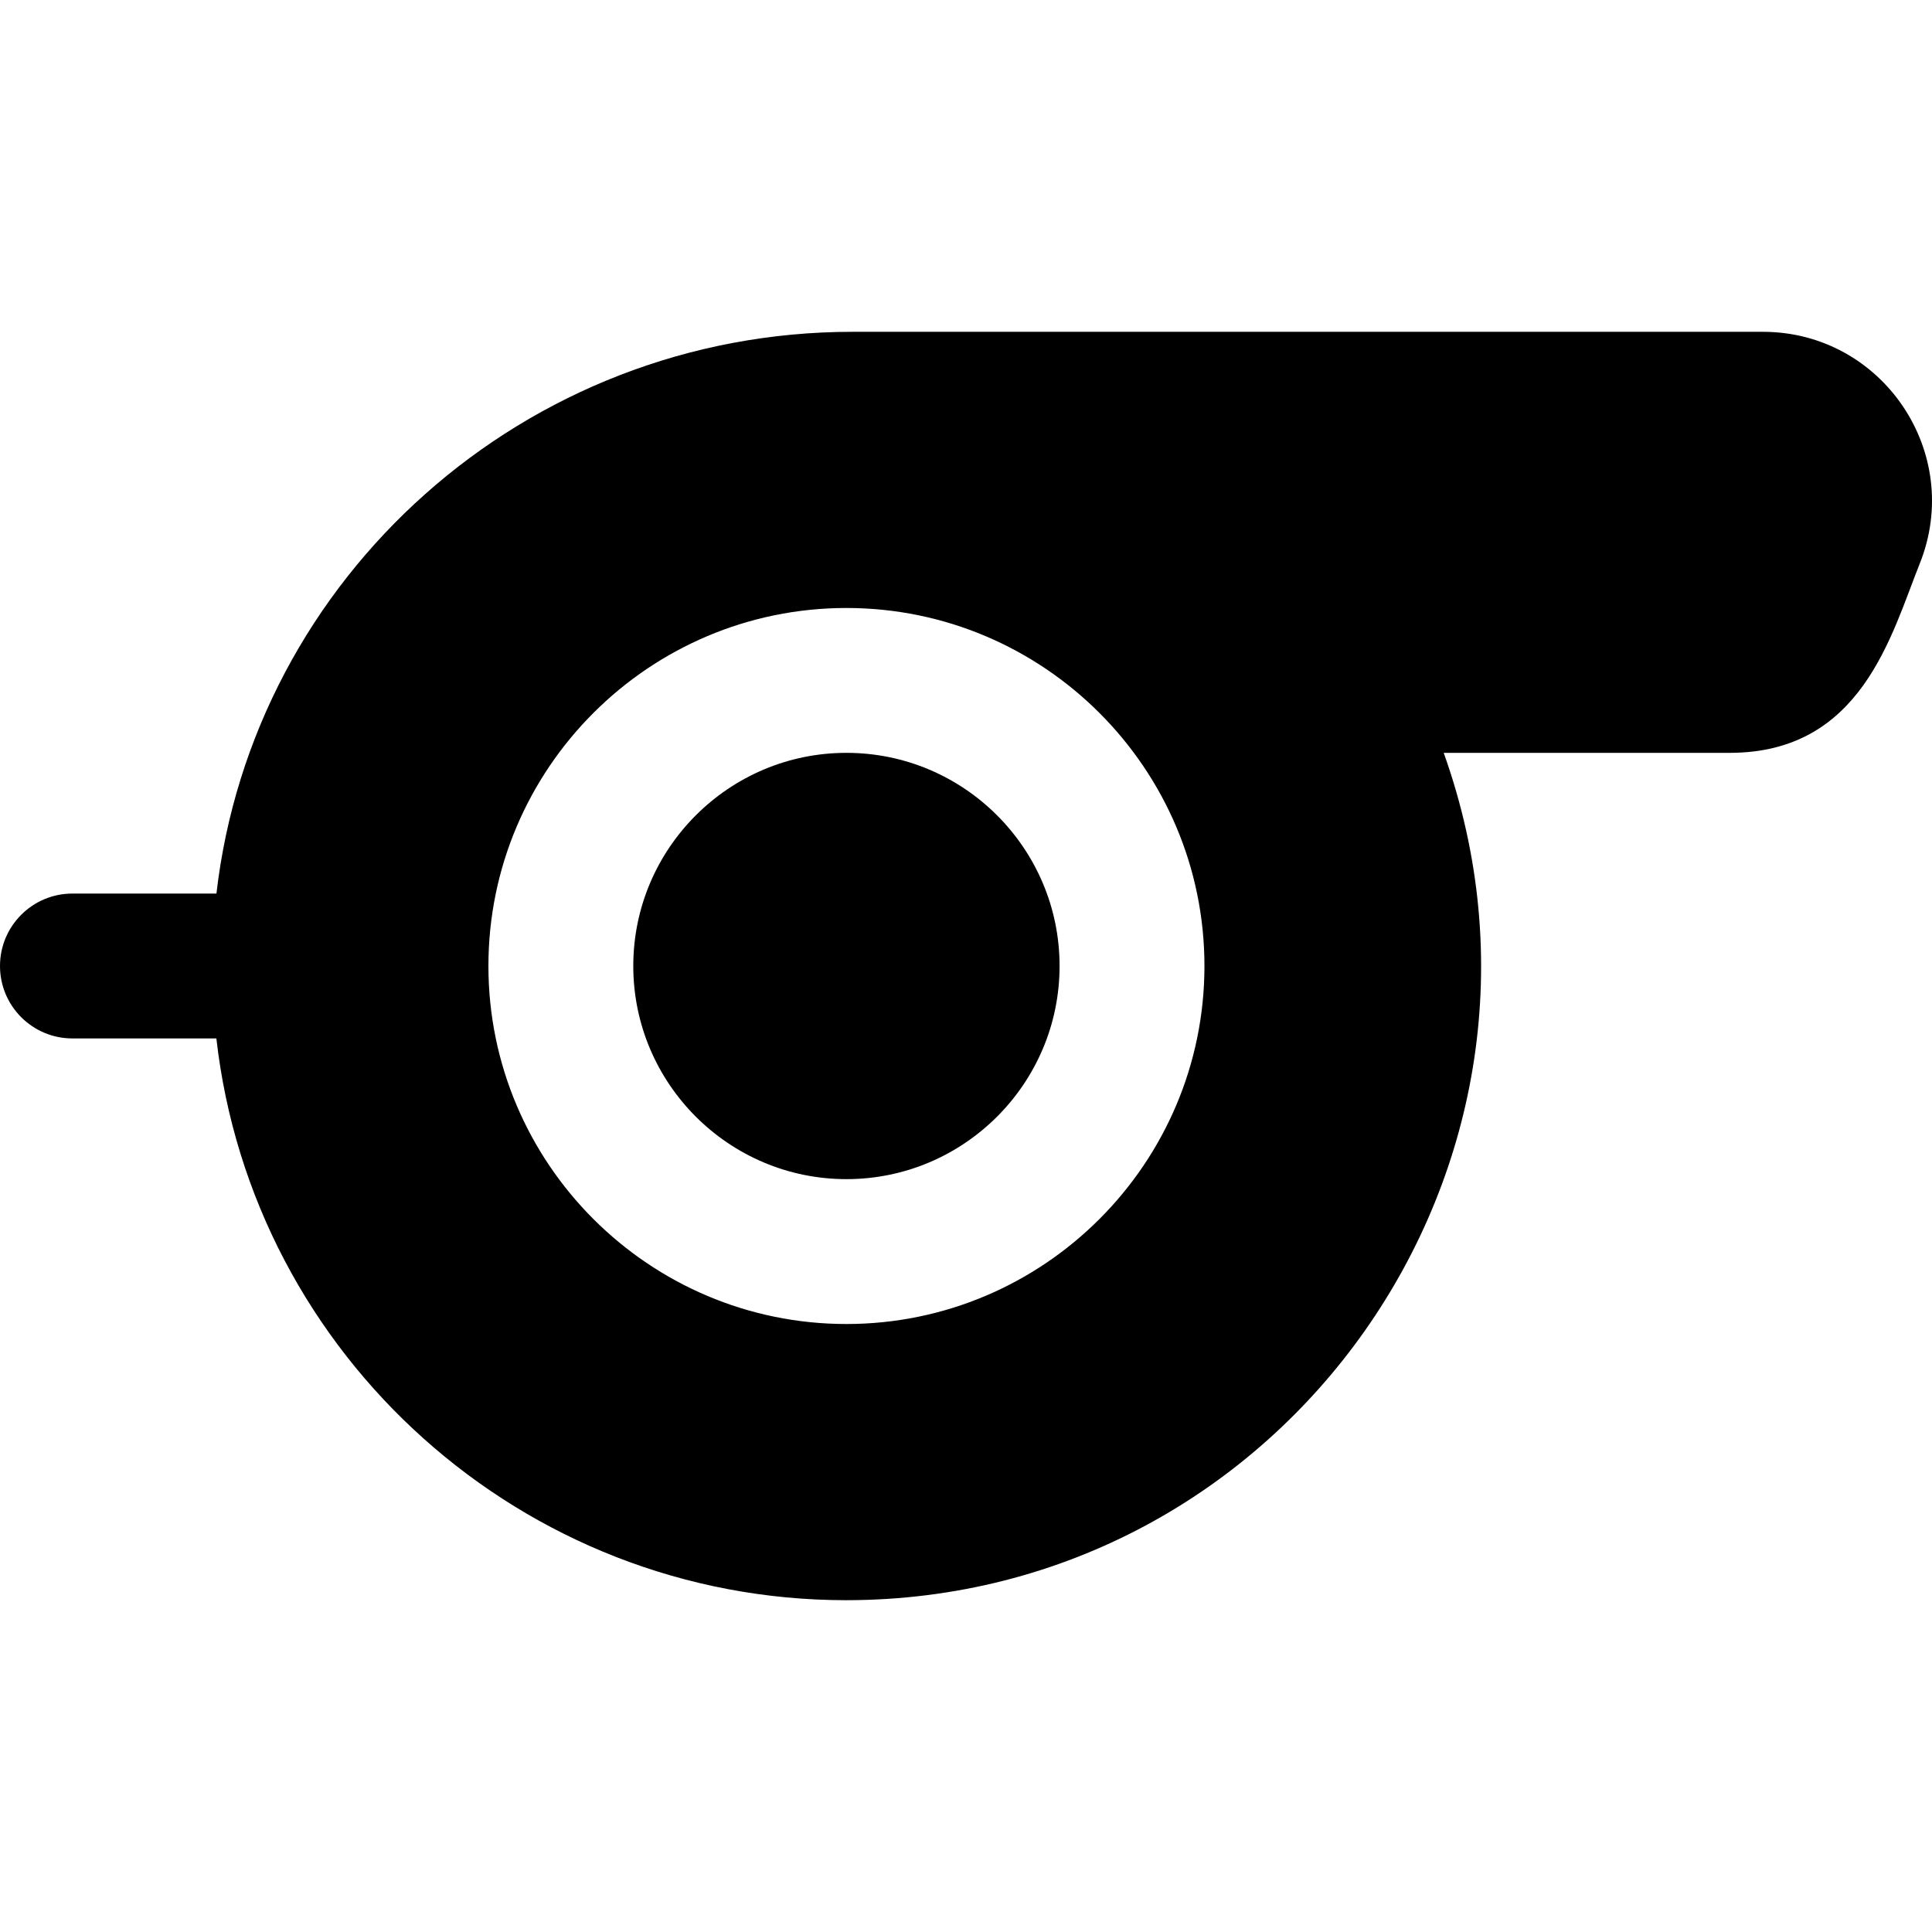
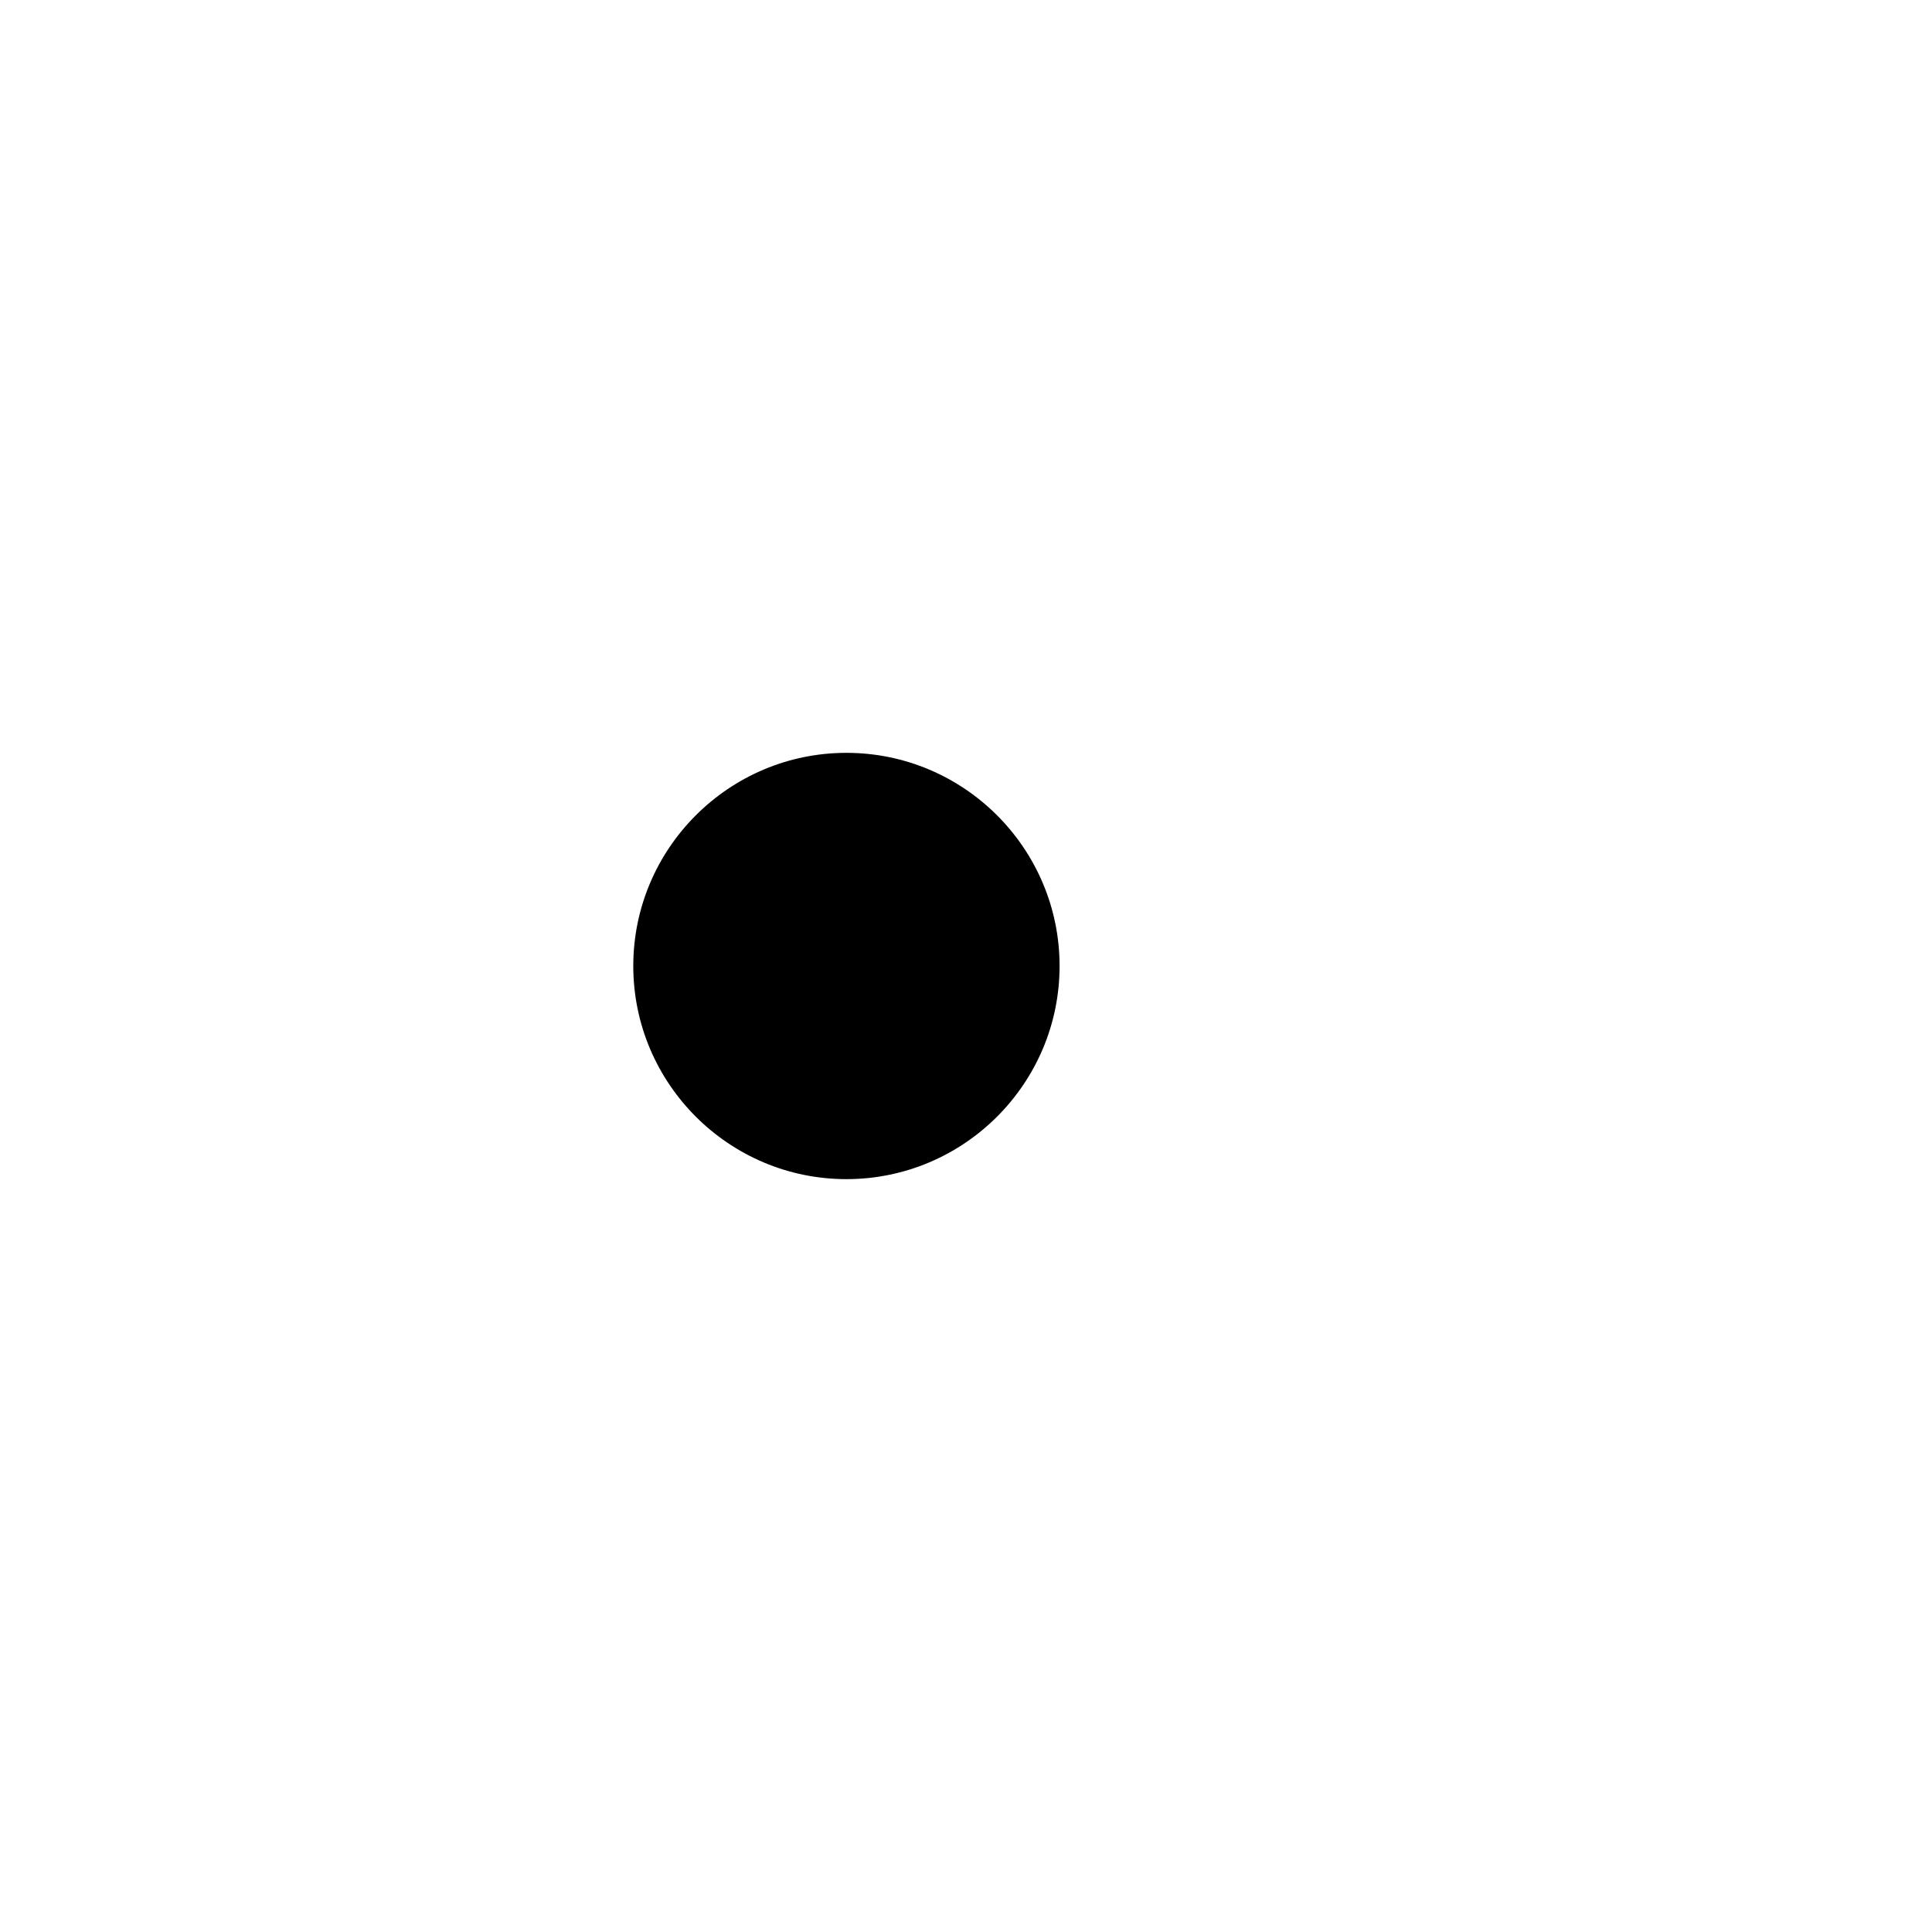
<svg xmlns="http://www.w3.org/2000/svg" fill="#000000" height="800px" width="800px" version="1.1" id="Layer_1" viewBox="0 0 512 512" xml:space="preserve">
  <g>
    <g>
      <g>
        <path d="M224.313,199.513c-31.147,0-56.486,25.339-56.486,56.486c0,31.145,25.339,56.485,56.486,56.485     c31.147,0,56.486-25.339,56.486-56.485C280.799,224.853,255.46,199.513,224.313,199.513z" />
-         <path d="M467.172,87.932H225.963c-86.964,0-158.957,65.081-168.605,148.872H19.196C8.594,236.804,0,245.399,0,256     s8.594,19.196,19.196,19.196H57.34c9.558,84.228,81.209,148.873,166.909,148.873c116.283-0.04,197.379-115.411,158.349-224.555     h75.771c34.977,0,42.793-31.175,50.387-50.158C520.522,119.949,498.824,87.932,467.172,87.932z M224.313,350.876     c-52.316,0-94.877-42.562-94.877-94.876c0-52.316,42.562-94.877,94.877-94.877c52.316,0,94.877,42.562,94.877,94.877     C319.191,308.314,276.629,350.876,224.313,350.876z" />
      </g>
    </g>
  </g>
</svg>